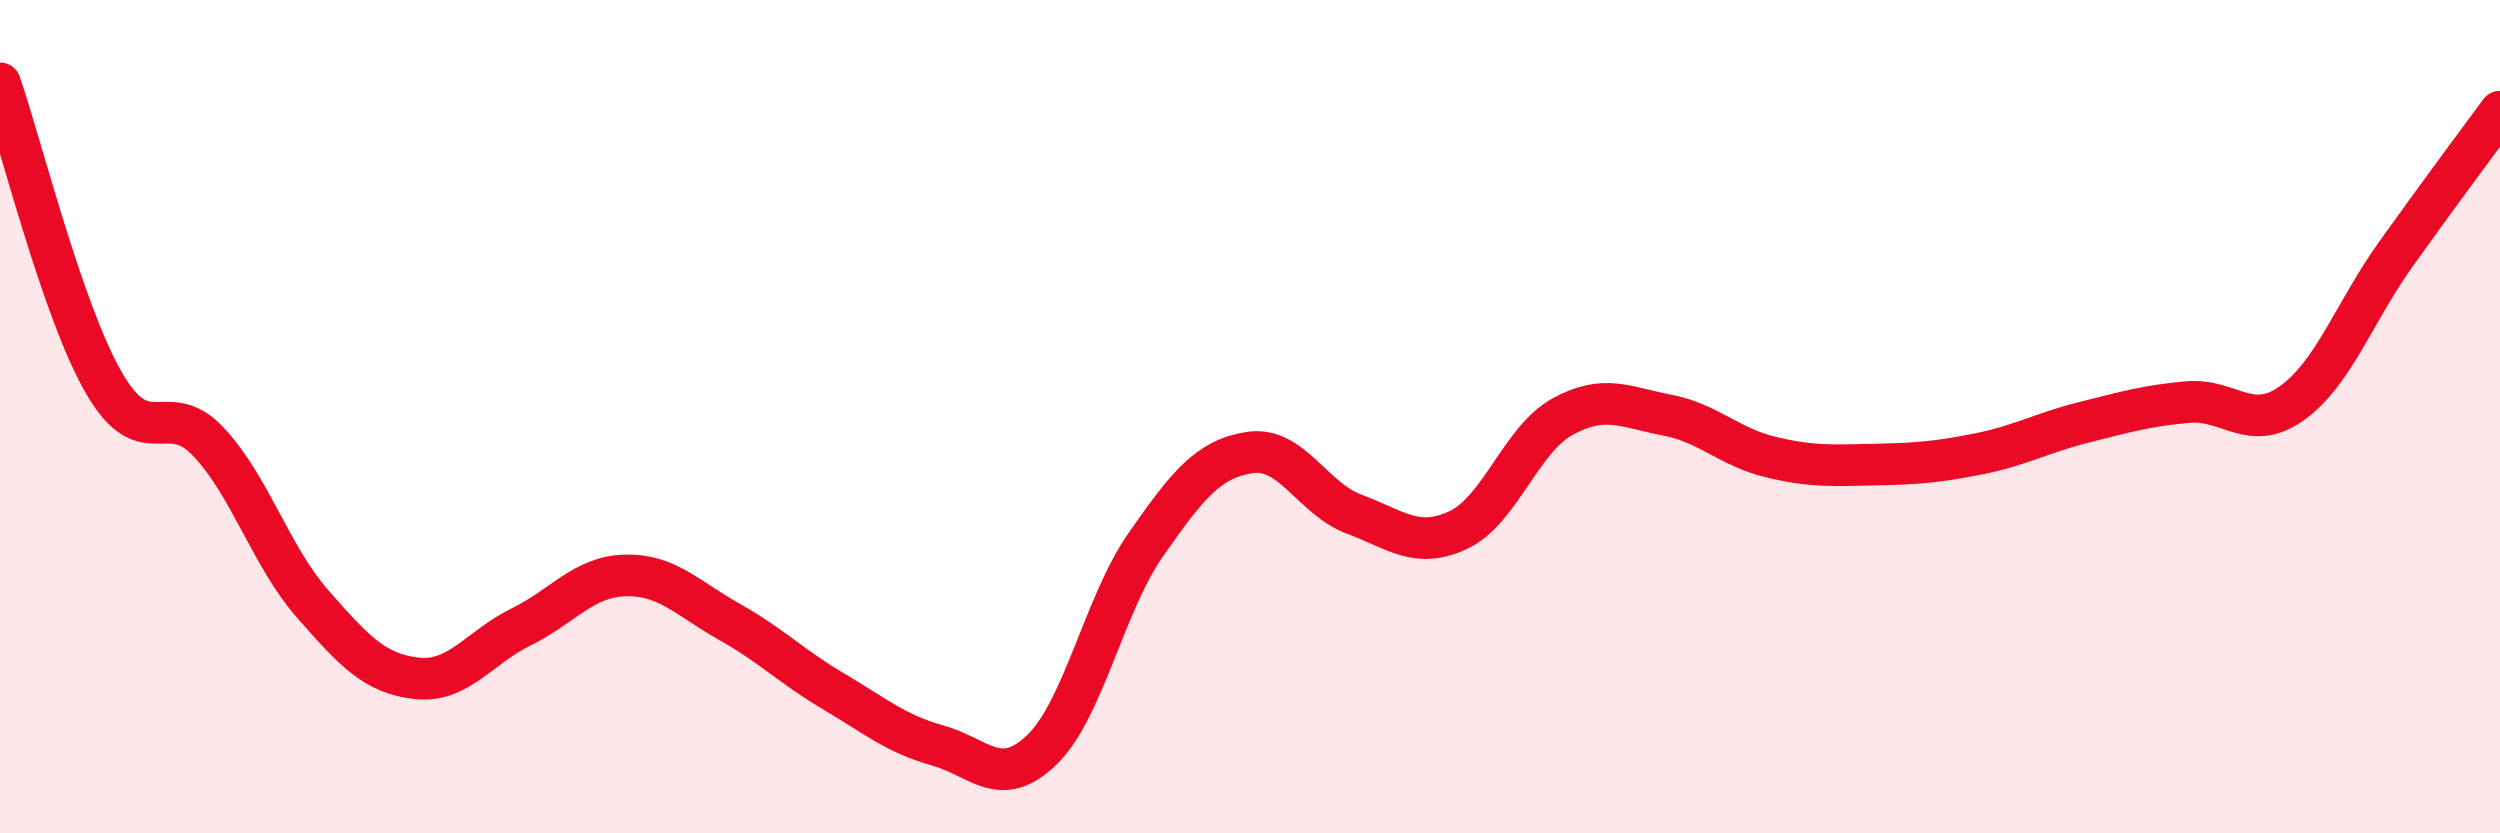
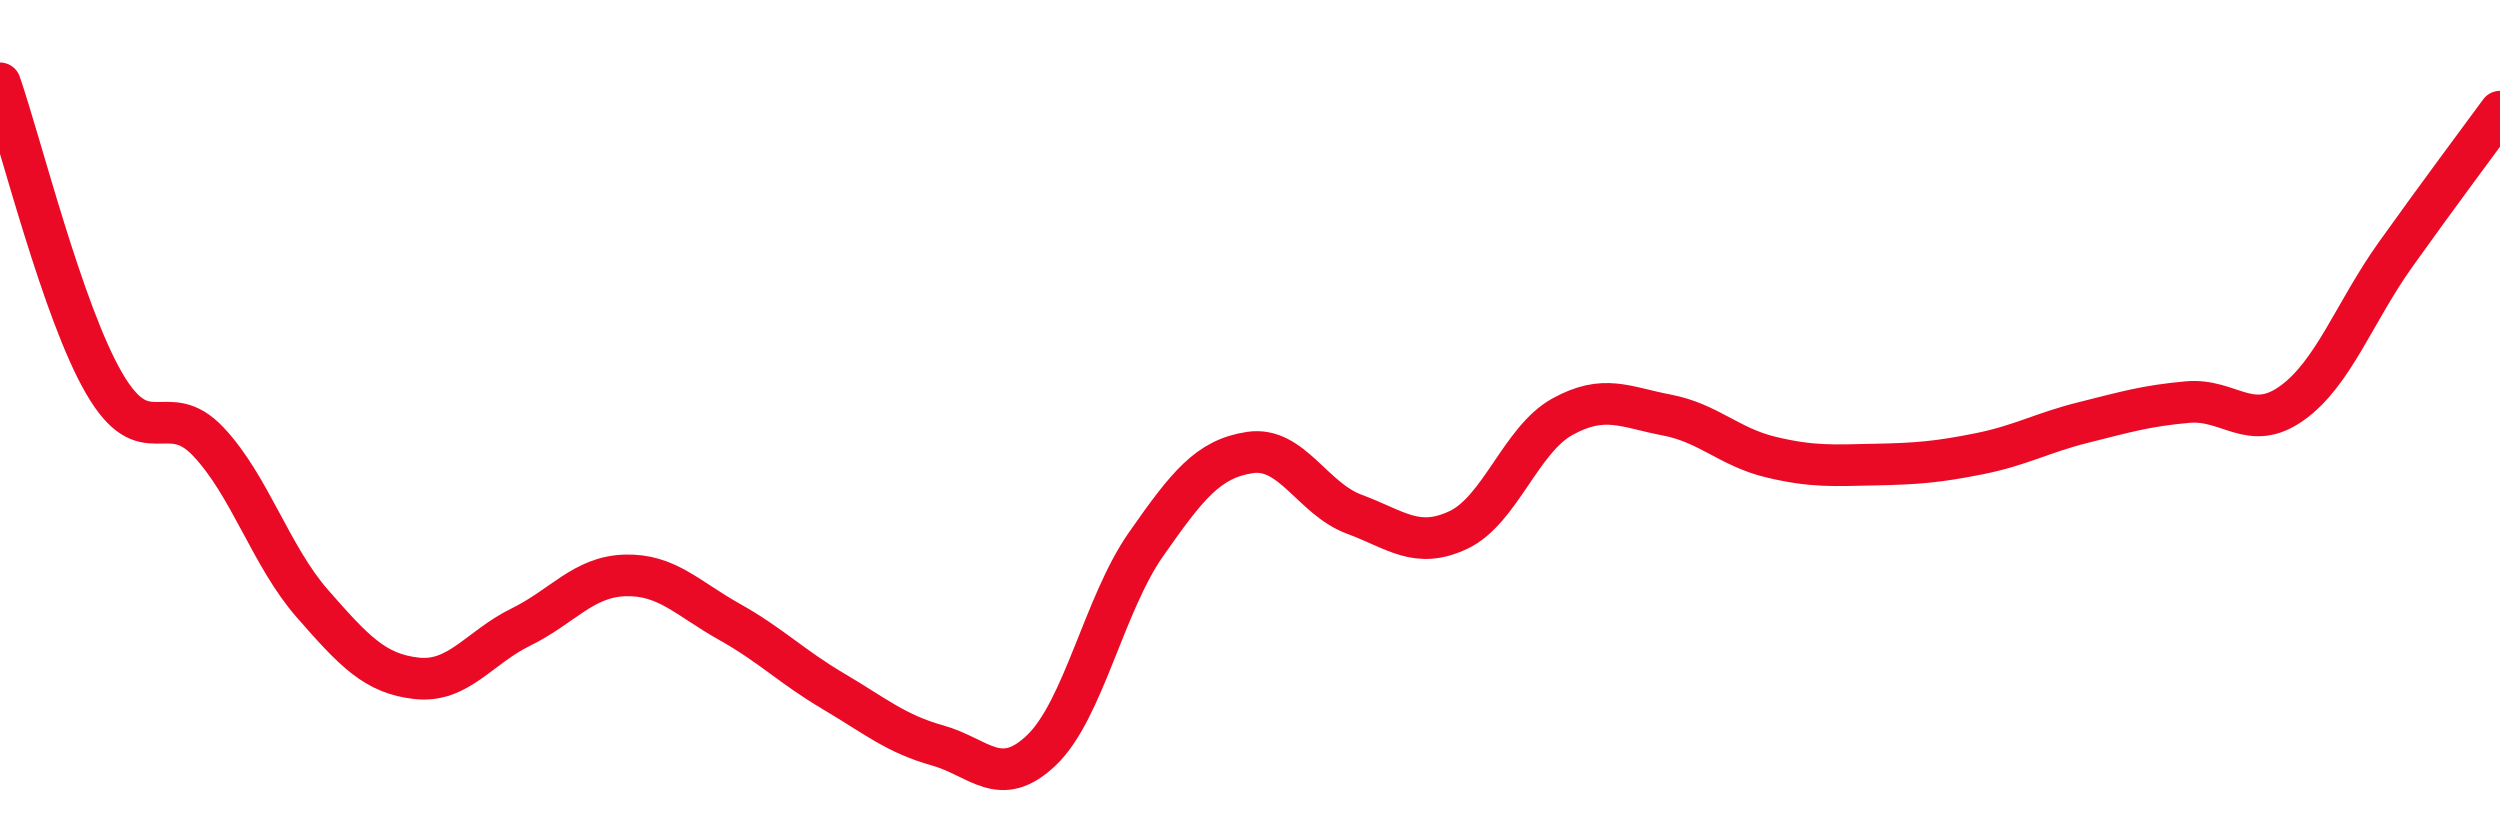
<svg xmlns="http://www.w3.org/2000/svg" width="60" height="20" viewBox="0 0 60 20">
-   <path d="M 0,2 C 0.5,3.44 1.5,7.48 2.5,9.2 C 3.5,10.92 4,9.54 5,10.6 C 6,11.66 6.5,13.35 7.5,14.49 C 8.5,15.63 9,16.17 10,16.28 C 11,16.39 11.5,15.54 12.5,15.05 C 13.5,14.56 14,13.84 15,13.81 C 16,13.78 16.5,14.36 17.5,14.92 C 18.5,15.48 19,16 20,16.59 C 21,17.18 21.5,17.61 22.5,17.89 C 23.5,18.17 24,18.96 25,18 C 26,17.04 26.5,14.5 27.5,13.07 C 28.5,11.64 29,11.01 30,10.86 C 31,10.71 31.5,11.97 32.5,12.34 C 33.5,12.71 34,13.19 35,12.72 C 36,12.25 36.5,10.55 37.5,10 C 38.5,9.45 39,9.77 40,9.96 C 41,10.15 41.5,10.73 42.5,10.97 C 43.5,11.21 44,11.17 45,11.15 C 46,11.13 46.5,11.09 47.5,10.89 C 48.5,10.69 49,10.39 50,10.14 C 51,9.89 51.5,9.74 52.5,9.65 C 53.5,9.56 54,10.39 55,9.68 C 56,8.97 56.5,7.5 57.5,6.1 C 58.5,4.7 59.5,3.36 60,2.68L60 20L0 20Z" fill="#EB0A25" opacity="0.1" stroke-linecap="round" stroke-linejoin="round" />
  <path d="M 0,2 C 0.5,3.44 1.5,7.48 2.5,9.2 C 3.5,10.92 4,9.54 5,10.6 C 6,11.66 6.5,13.35 7.5,14.49 C 8.5,15.63 9,16.17 10,16.28 C 11,16.39 11.5,15.54 12.5,15.05 C 13.5,14.56 14,13.84 15,13.81 C 16,13.78 16.5,14.36 17.5,14.92 C 18.5,15.48 19,16 20,16.59 C 21,17.18 21.5,17.61 22.5,17.89 C 23.5,18.17 24,18.96 25,18 C 26,17.04 26.5,14.5 27.5,13.07 C 28.5,11.64 29,11.01 30,10.86 C 31,10.71 31.5,11.97 32.5,12.34 C 33.5,12.71 34,13.19 35,12.72 C 36,12.25 36.5,10.55 37.5,10 C 38.5,9.45 39,9.77 40,9.96 C 41,10.15 41.5,10.73 42.5,10.97 C 43.5,11.21 44,11.17 45,11.15 C 46,11.13 46.5,11.09 47.5,10.89 C 48.5,10.69 49,10.39 50,10.14 C 51,9.89 51.5,9.74 52.5,9.65 C 53.5,9.56 54,10.39 55,9.68 C 56,8.97 56.5,7.5 57.5,6.1 C 58.5,4.7 59.5,3.36 60,2.68" stroke="#EB0A25" stroke-width="1" fill="none" stroke-linecap="round" stroke-linejoin="round" />
</svg>